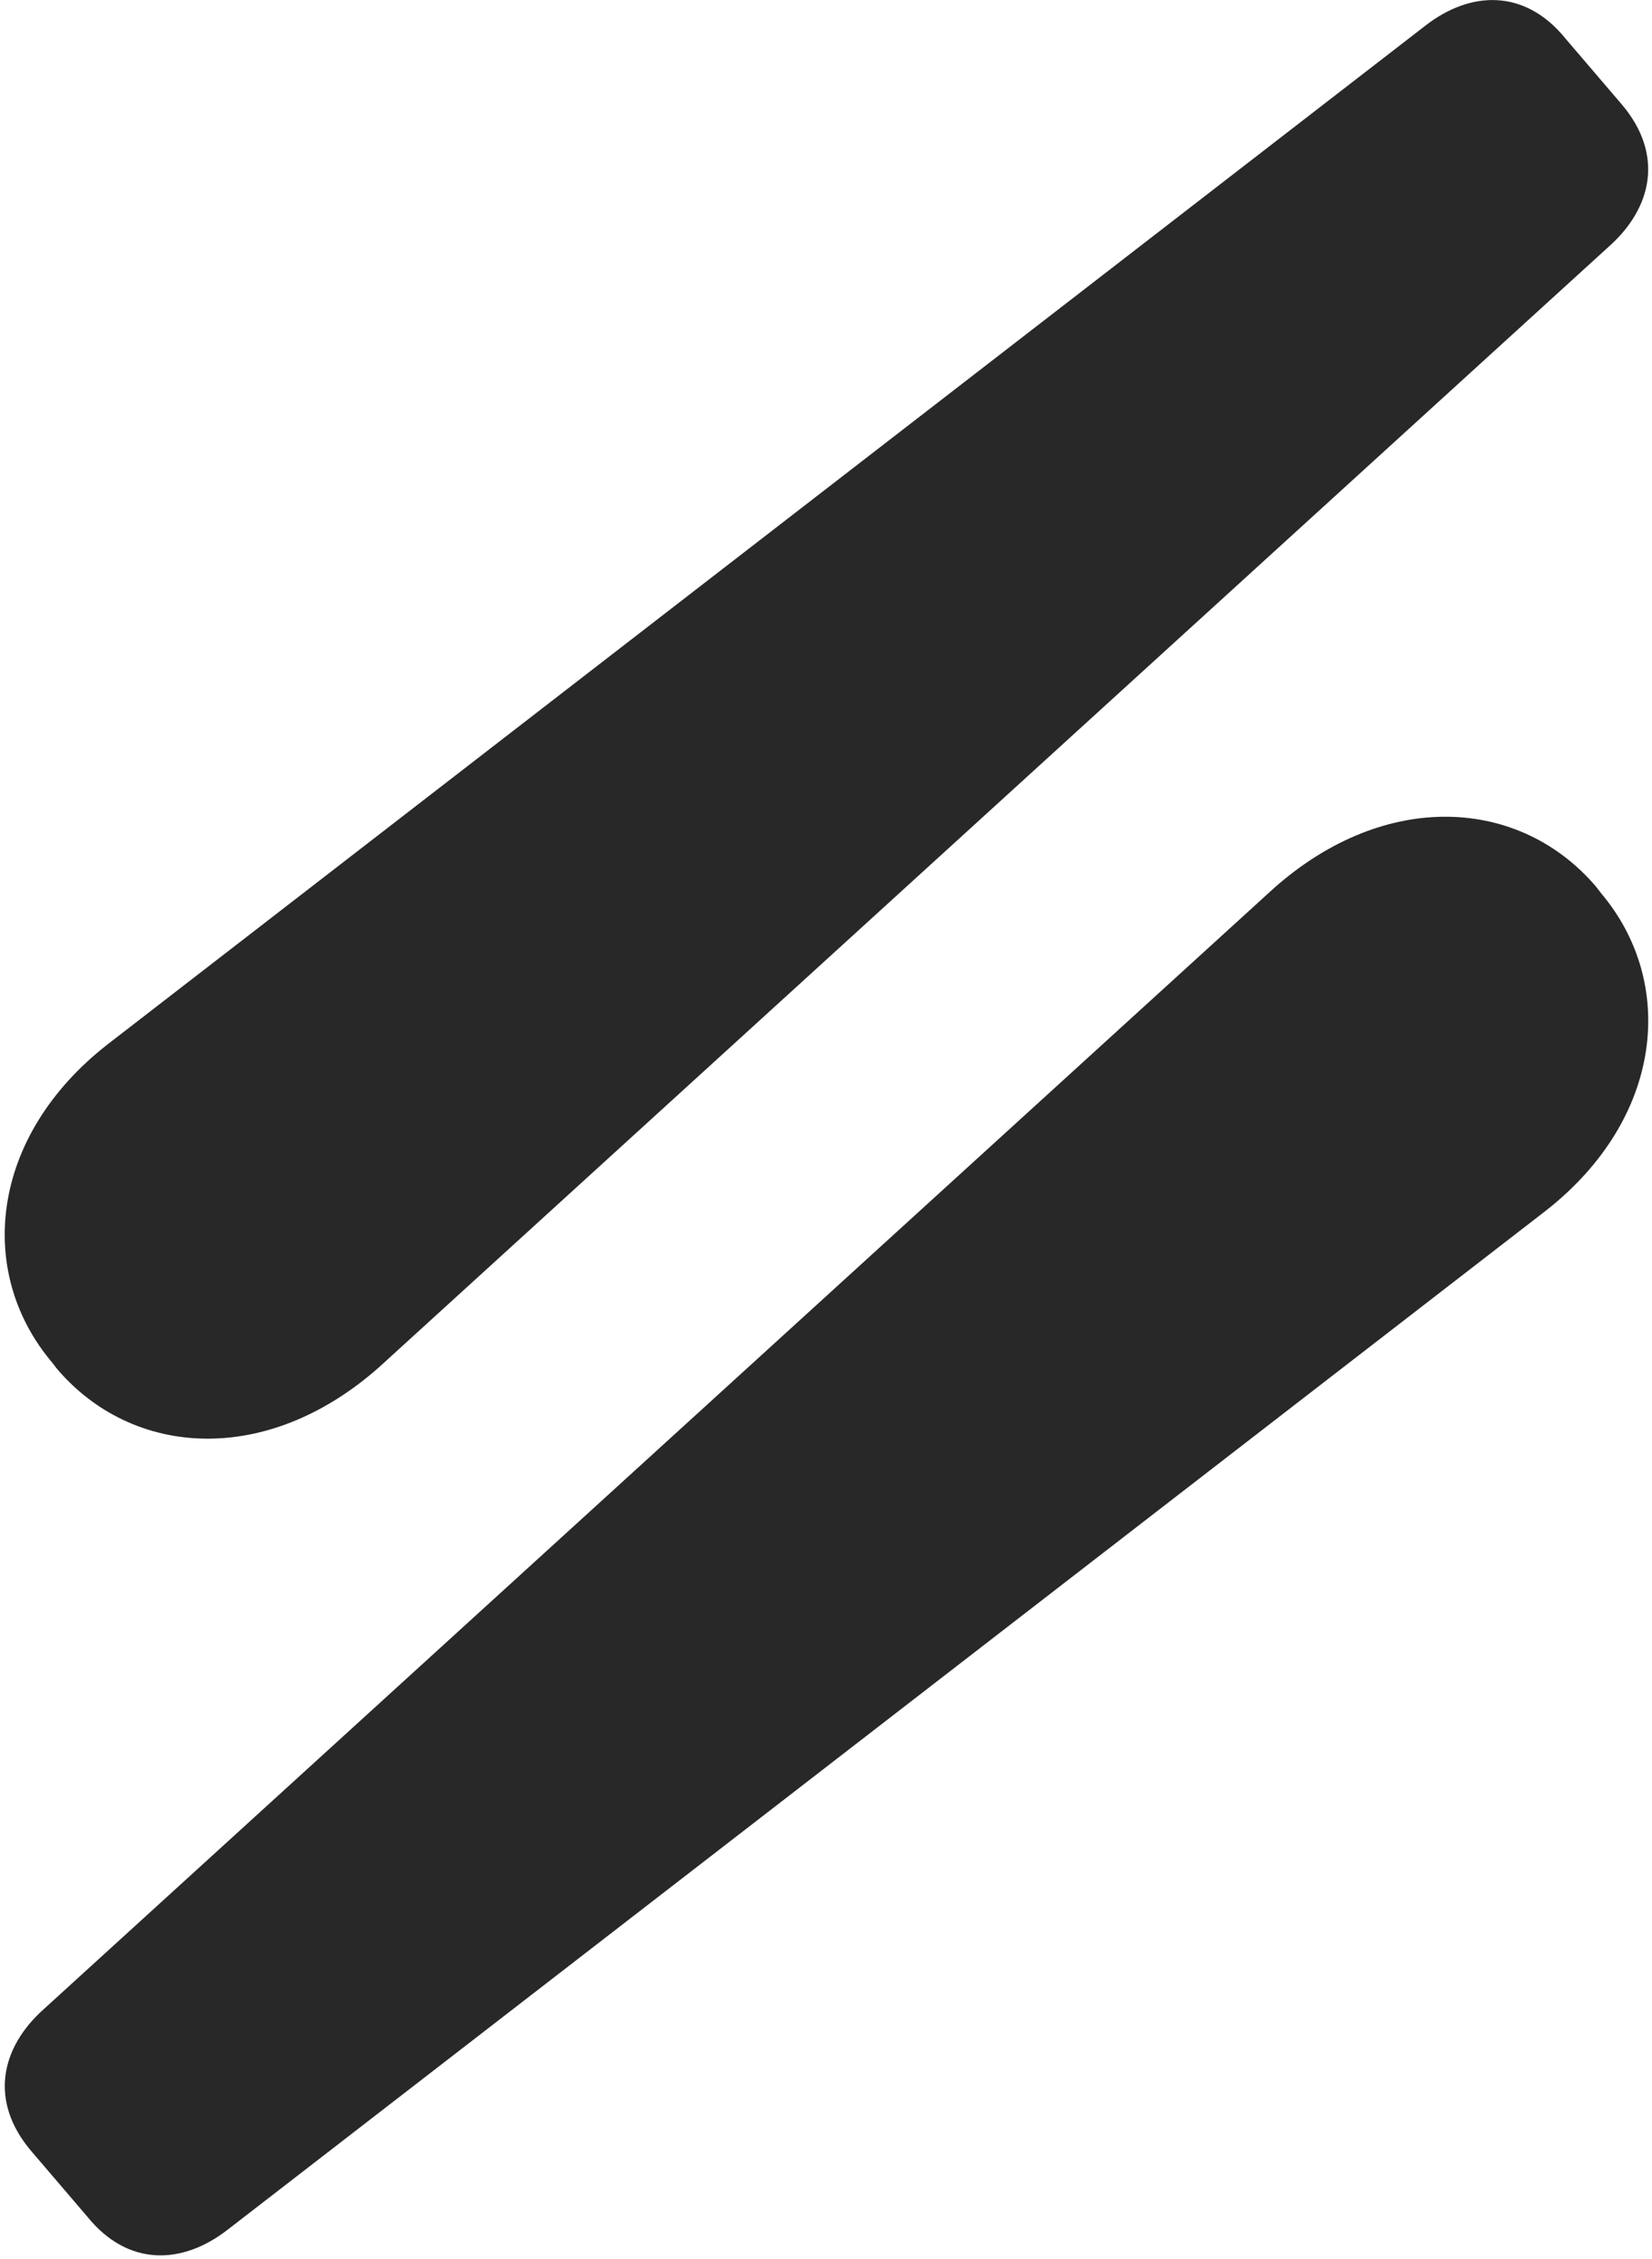
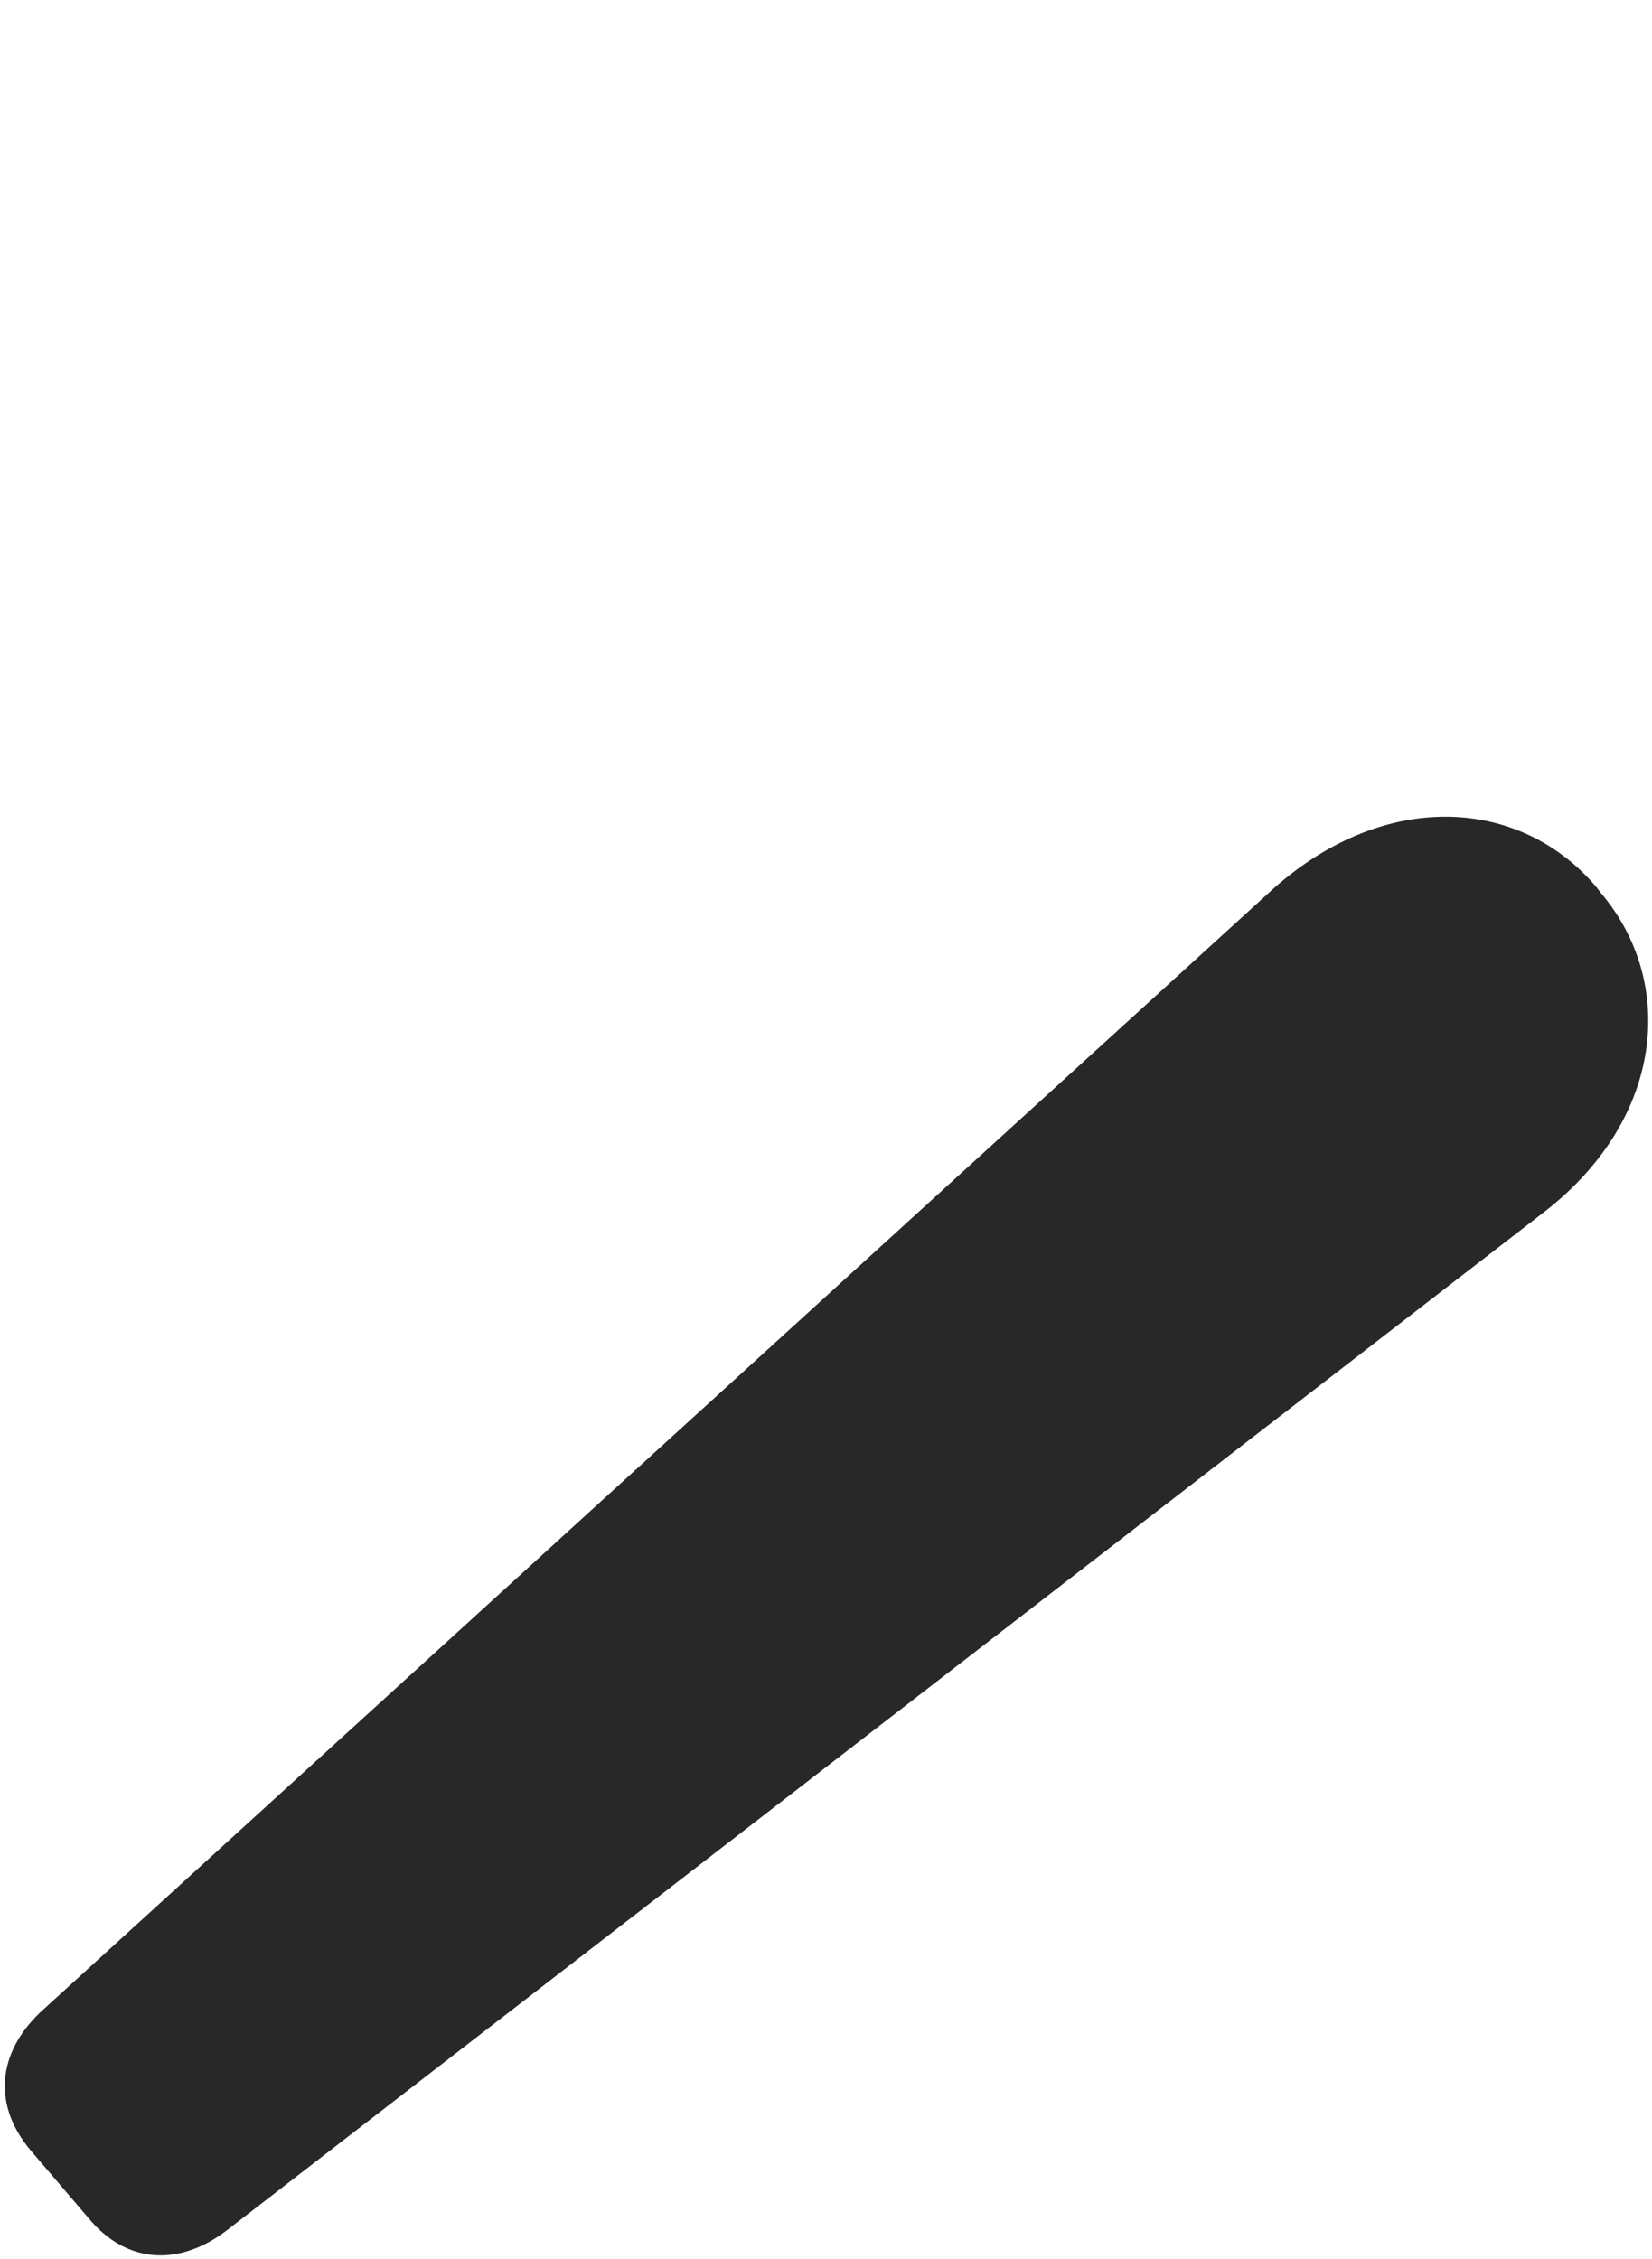
<svg xmlns="http://www.w3.org/2000/svg" width="346px" height="473px" viewBox="0 0 346 473" version="1.1">
  <title>simplon-logo-sign-dark</title>
  <g id="Page-1" stroke="none" stroke-width="1" fill="none" fill-rule="evenodd">
    <g id="simplon-logo-sign-dark" transform="translate(0.987, 0.01)" fill="#282829" fill-rule="nonzero">
-       <path d="M338.713,21.89 L326.913,8.09 C318.413,-2.41 307.013,-2.01 297.513,5.39 L21.413,218.79 C-3.187,238.09 -5.987,266.49 9.913,285.29 L10.913,286.59 C26.713,305.19 54.813,307.19 78.413,286.29 L336.013,51.59 C345.113,43.49 347.513,32.29 338.713,21.89" id="Path" />
      <path d="M5.513,450.39 L17.313,464.19 C25.813,474.69 37.213,474.29 46.713,466.89 L322.813,253.49 C347.413,234.19 350.213,205.79 334.313,186.99 L333.313,185.69 C317.513,167.09 289.413,165.09 265.813,185.99 L8.213,420.69 C-0.887,428.79 -3.287,439.99 5.513,450.39" id="Path" />
    </g>
  </g>
</svg>